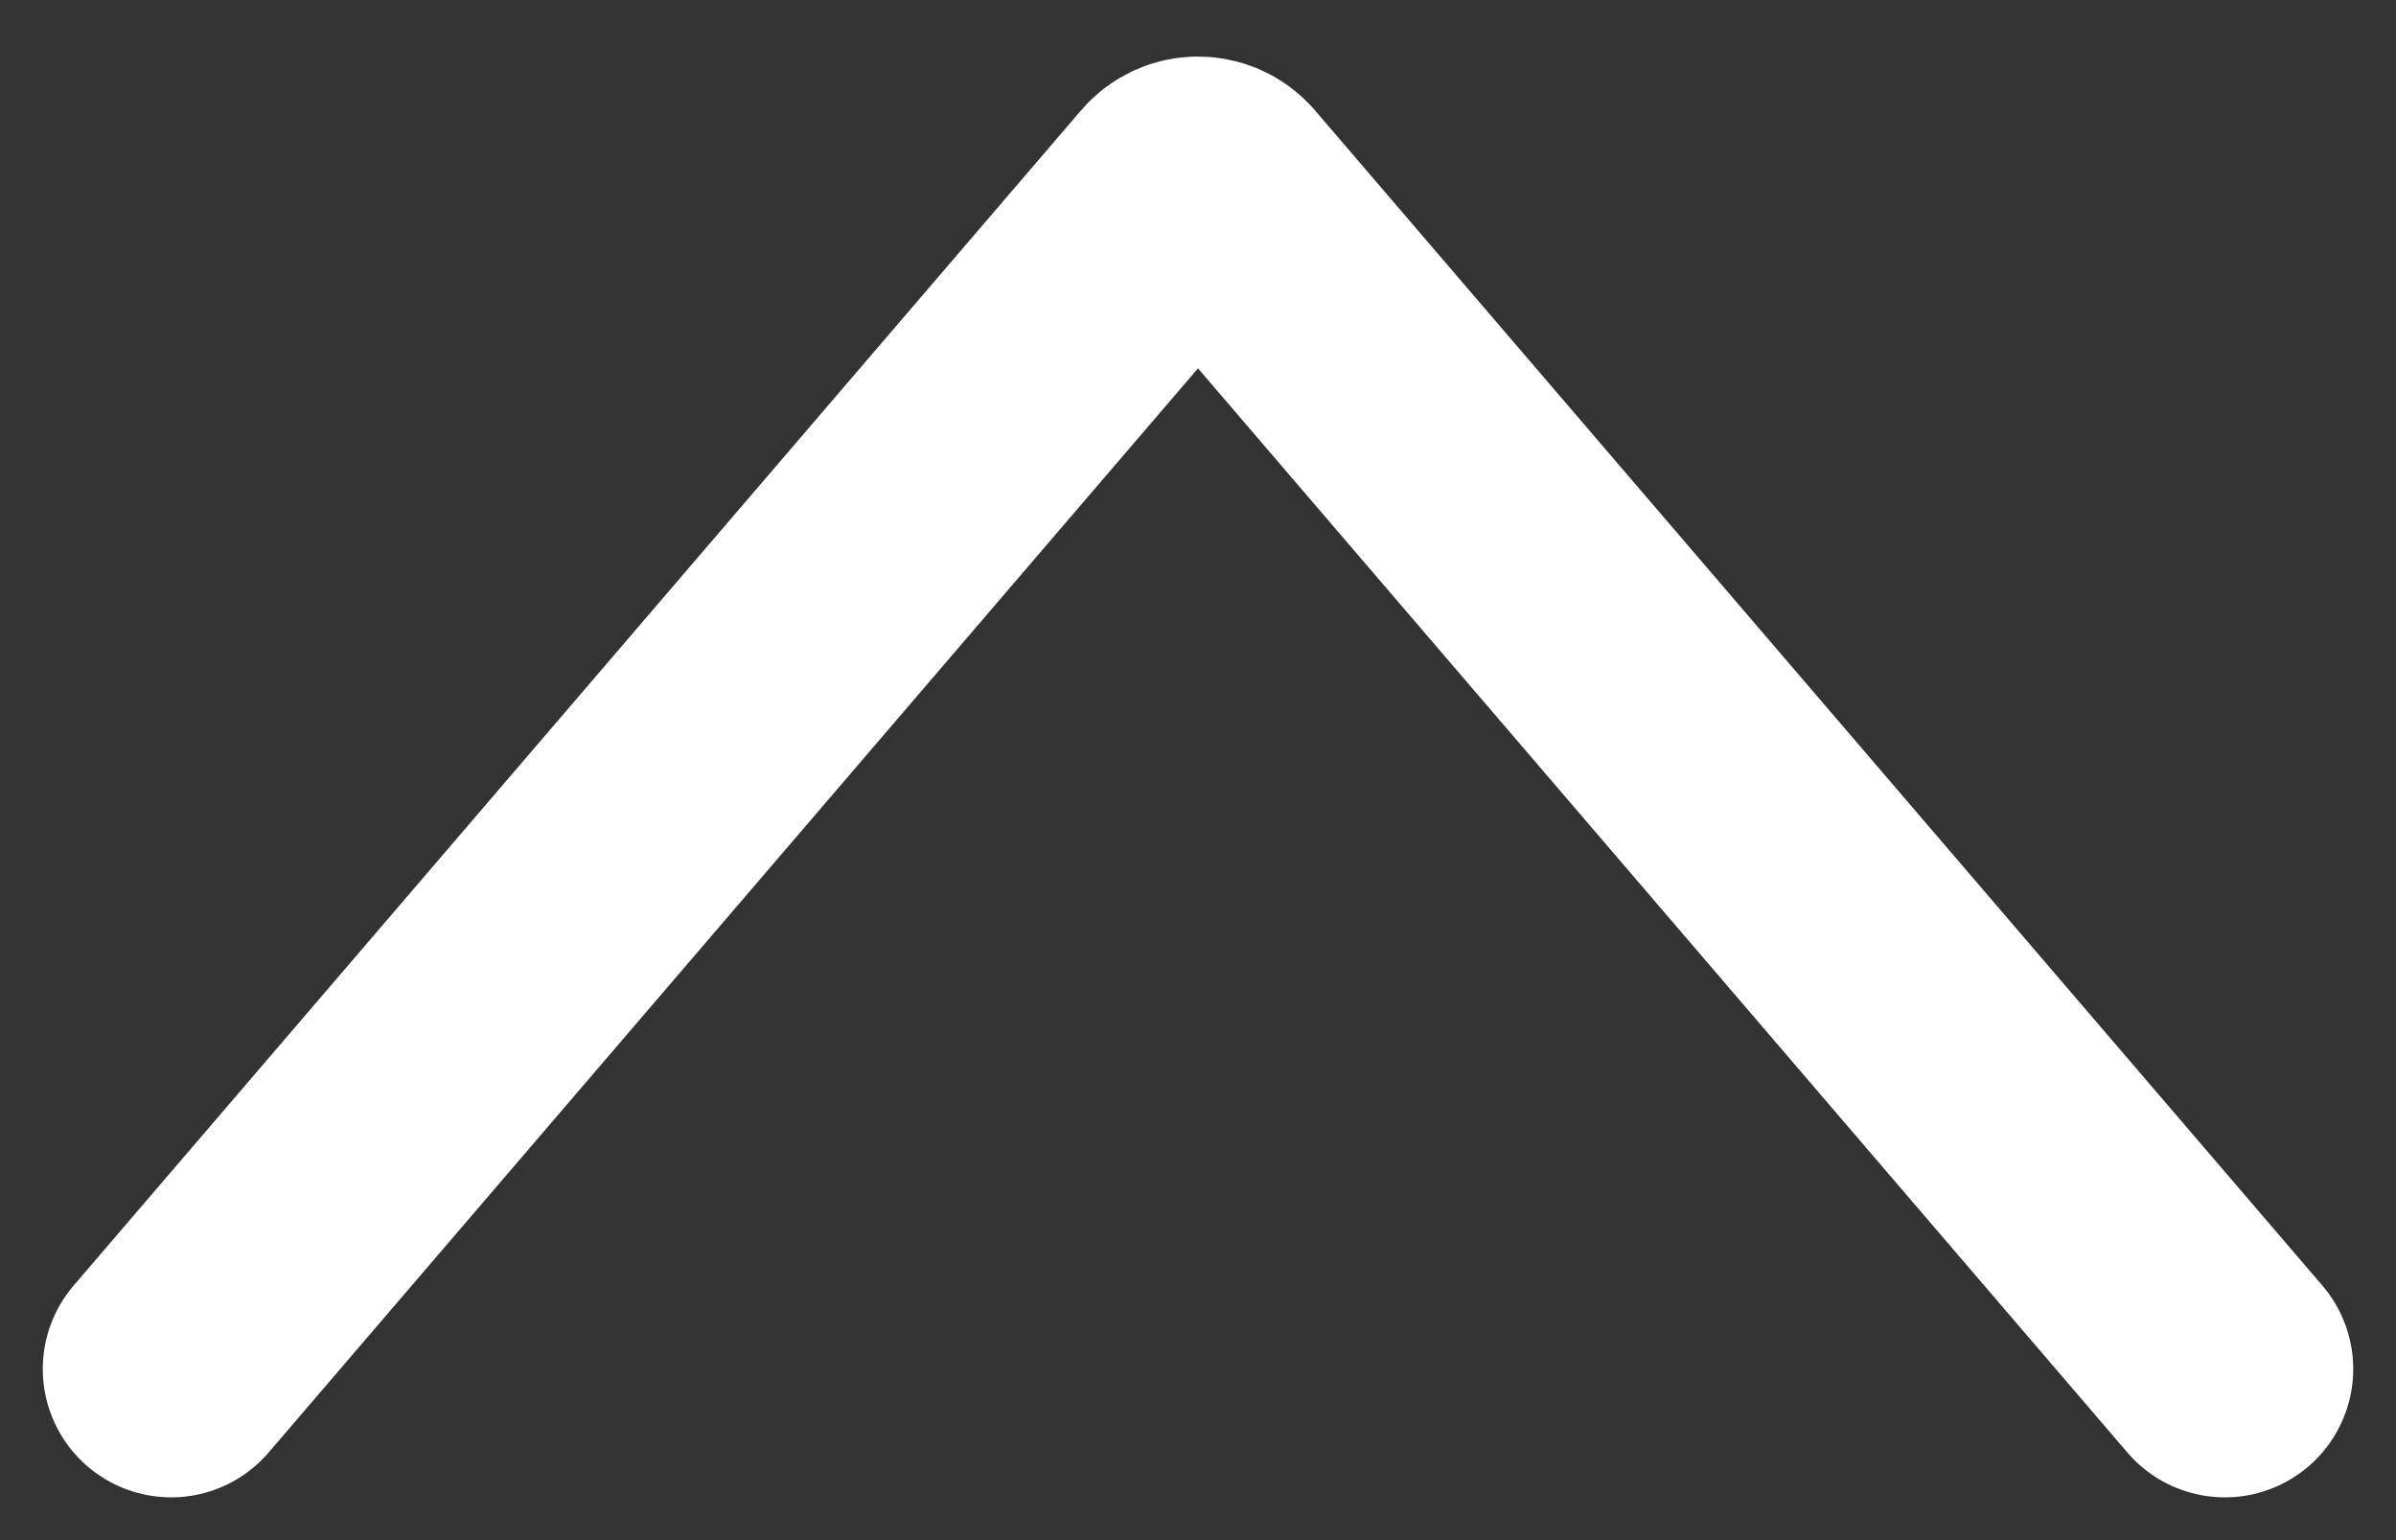
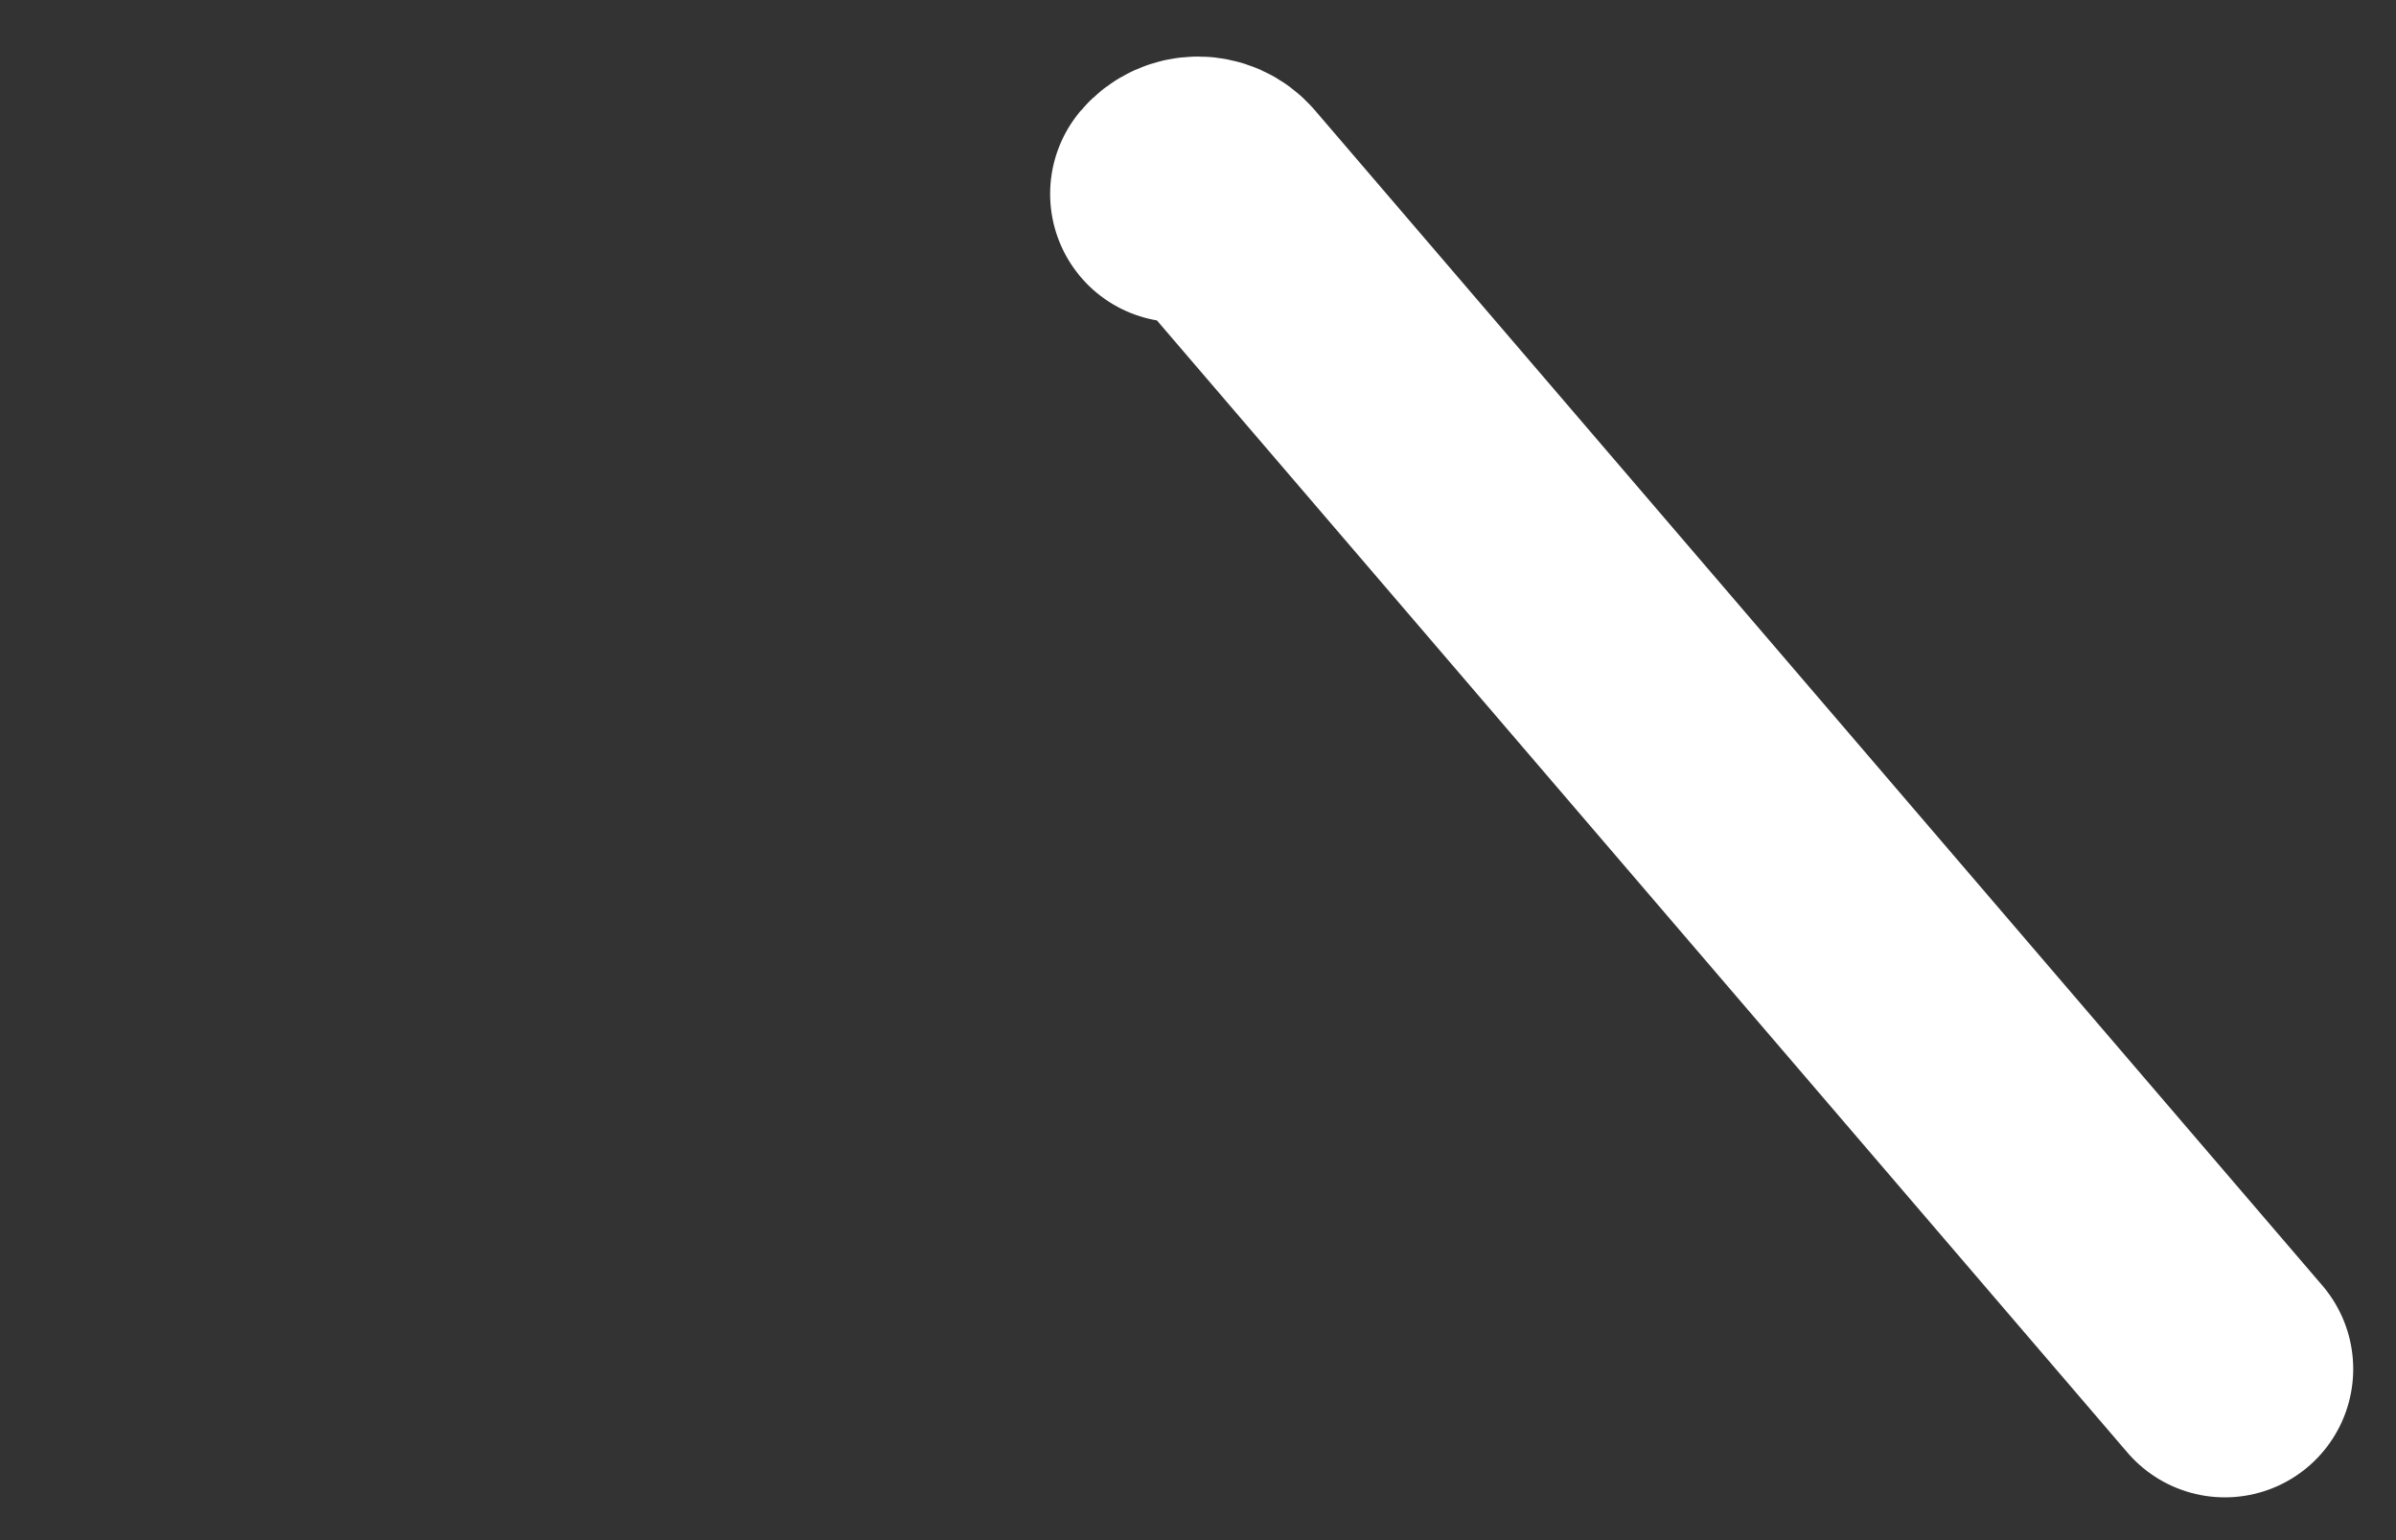
<svg xmlns="http://www.w3.org/2000/svg" width="28" height="18" viewBox="0 0 28 18" fill="none">
  <rect x="0" y="0" width="28" height="18" fill="#333333" stroke="none" />
-   <path d="M26 16L14.228 2.266C14.108 2.126 13.892 2.126 13.772 2.266L2 16" stroke="white" stroke-width="3" stroke-linecap="round" />
+   <path d="M26 16L14.228 2.266C14.108 2.126 13.892 2.126 13.772 2.266" stroke="white" stroke-width="3" stroke-linecap="round" />
</svg>